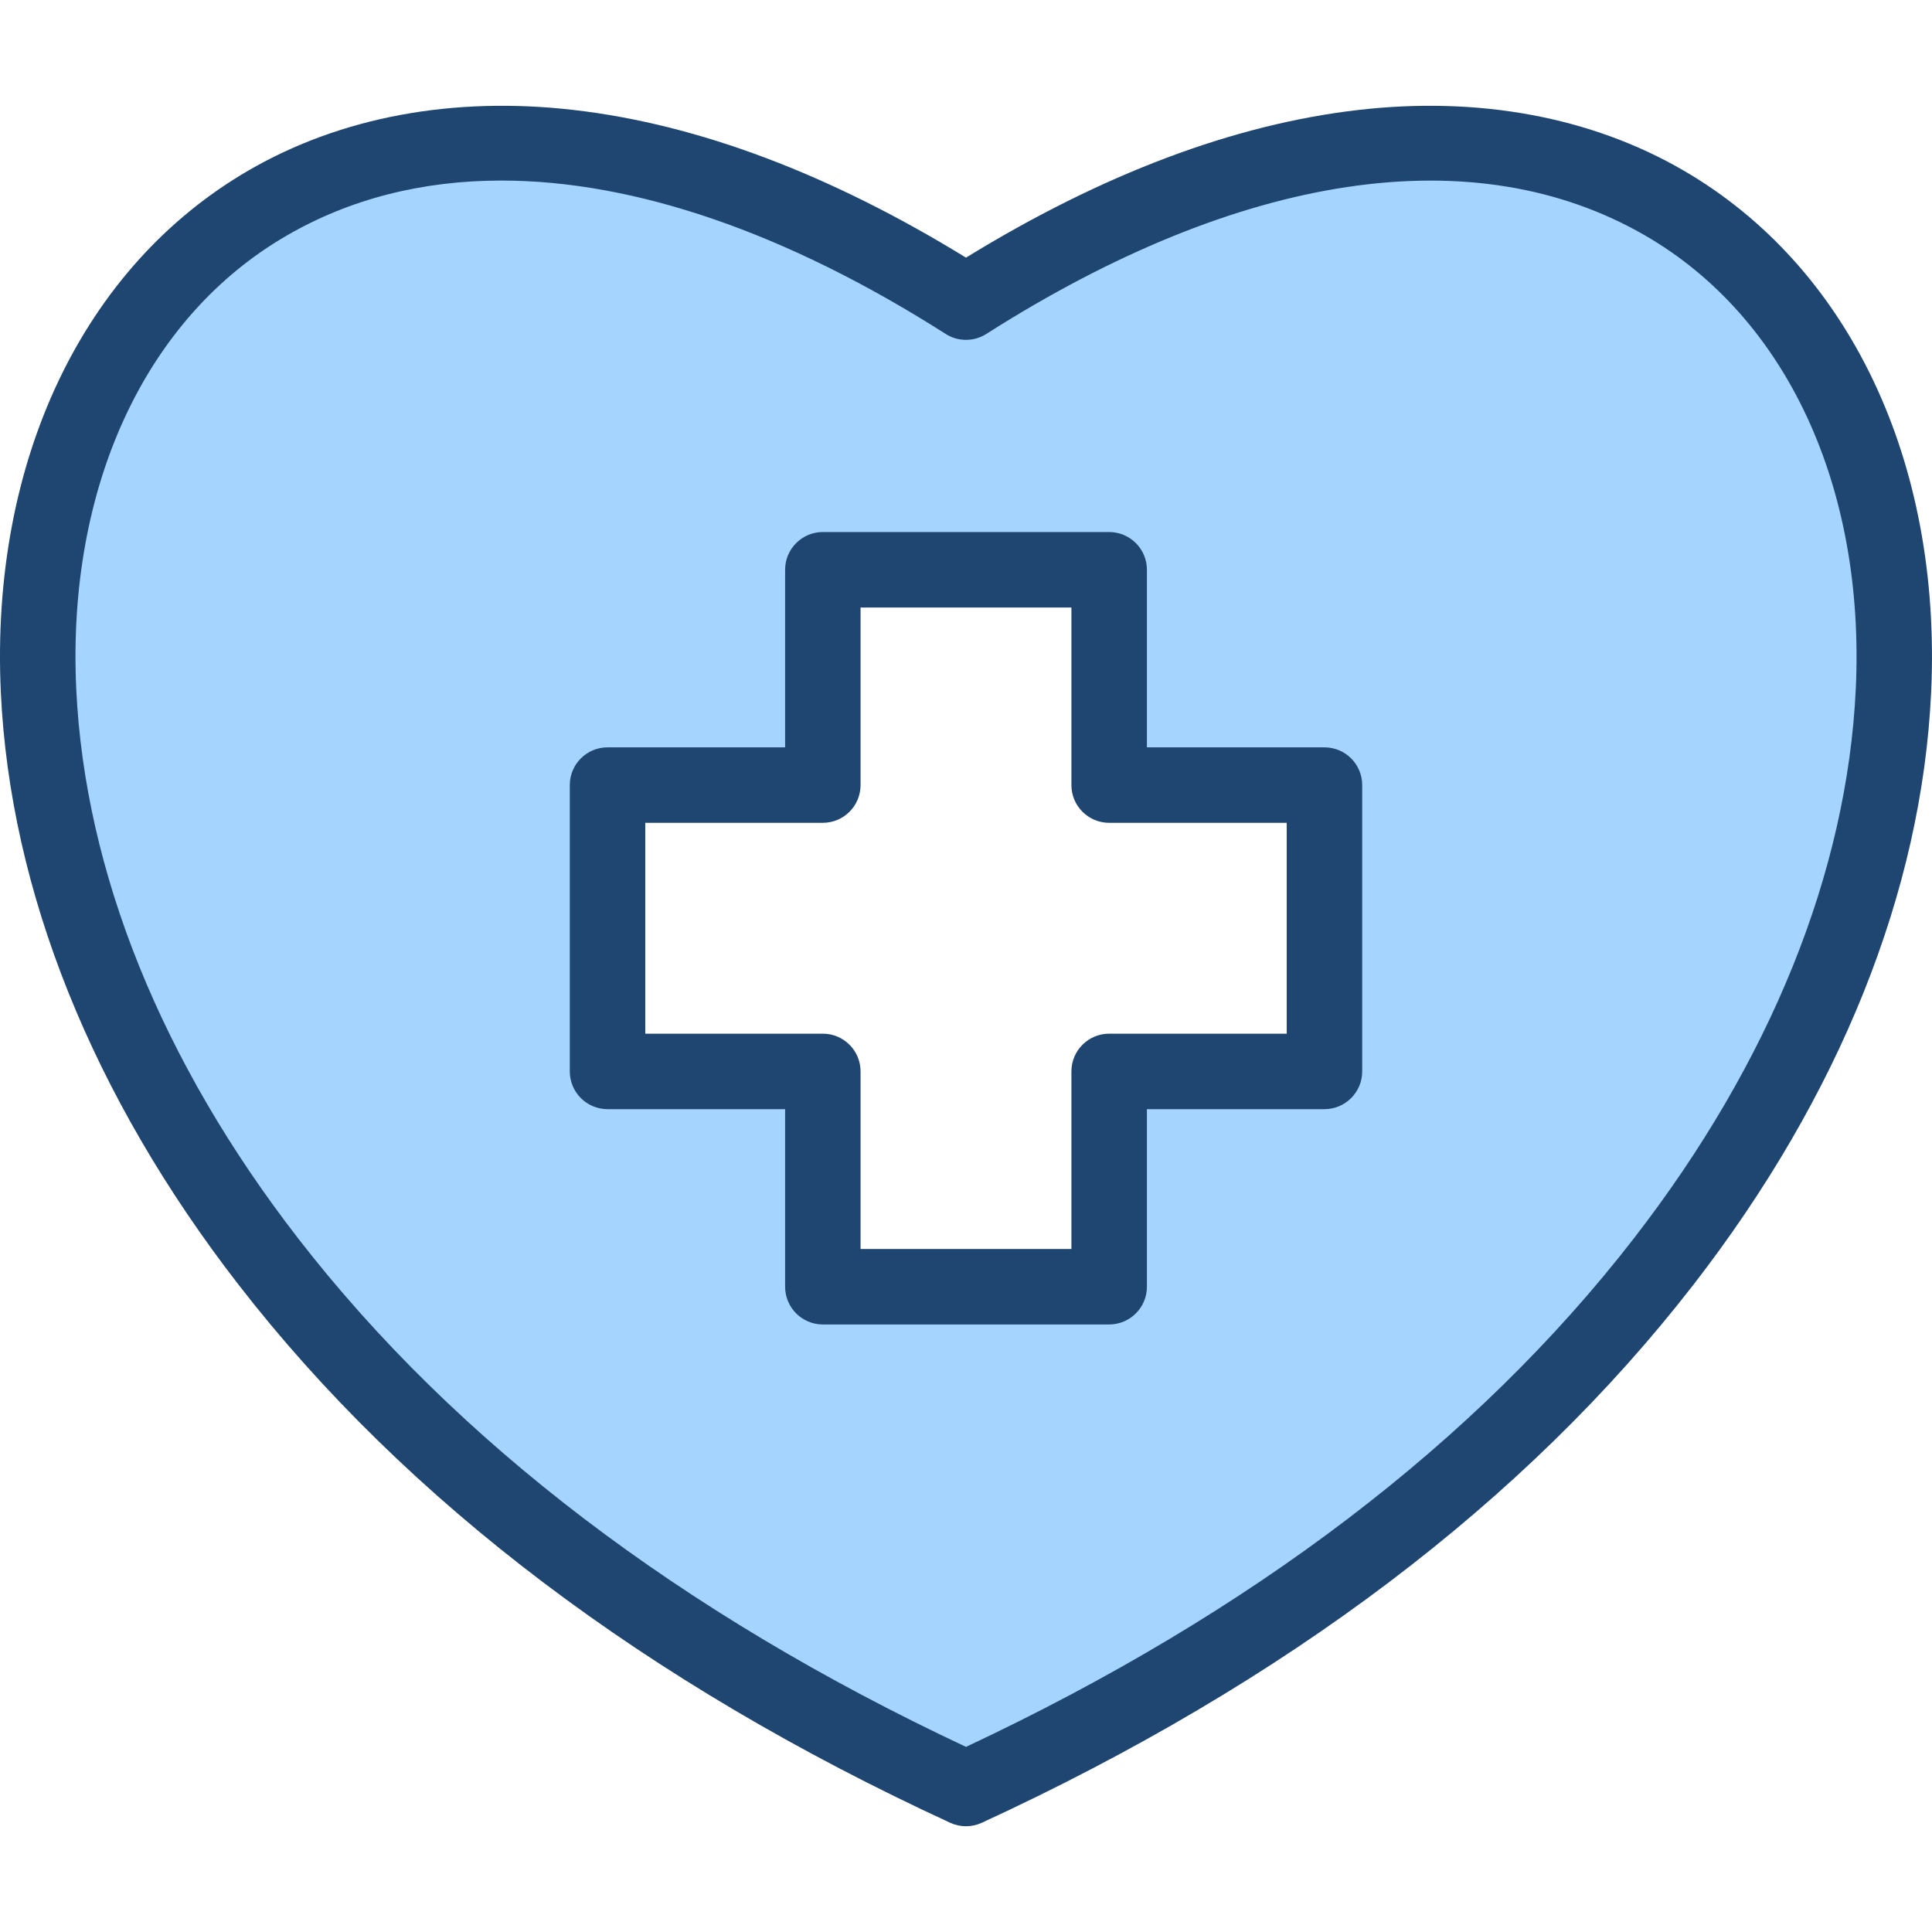
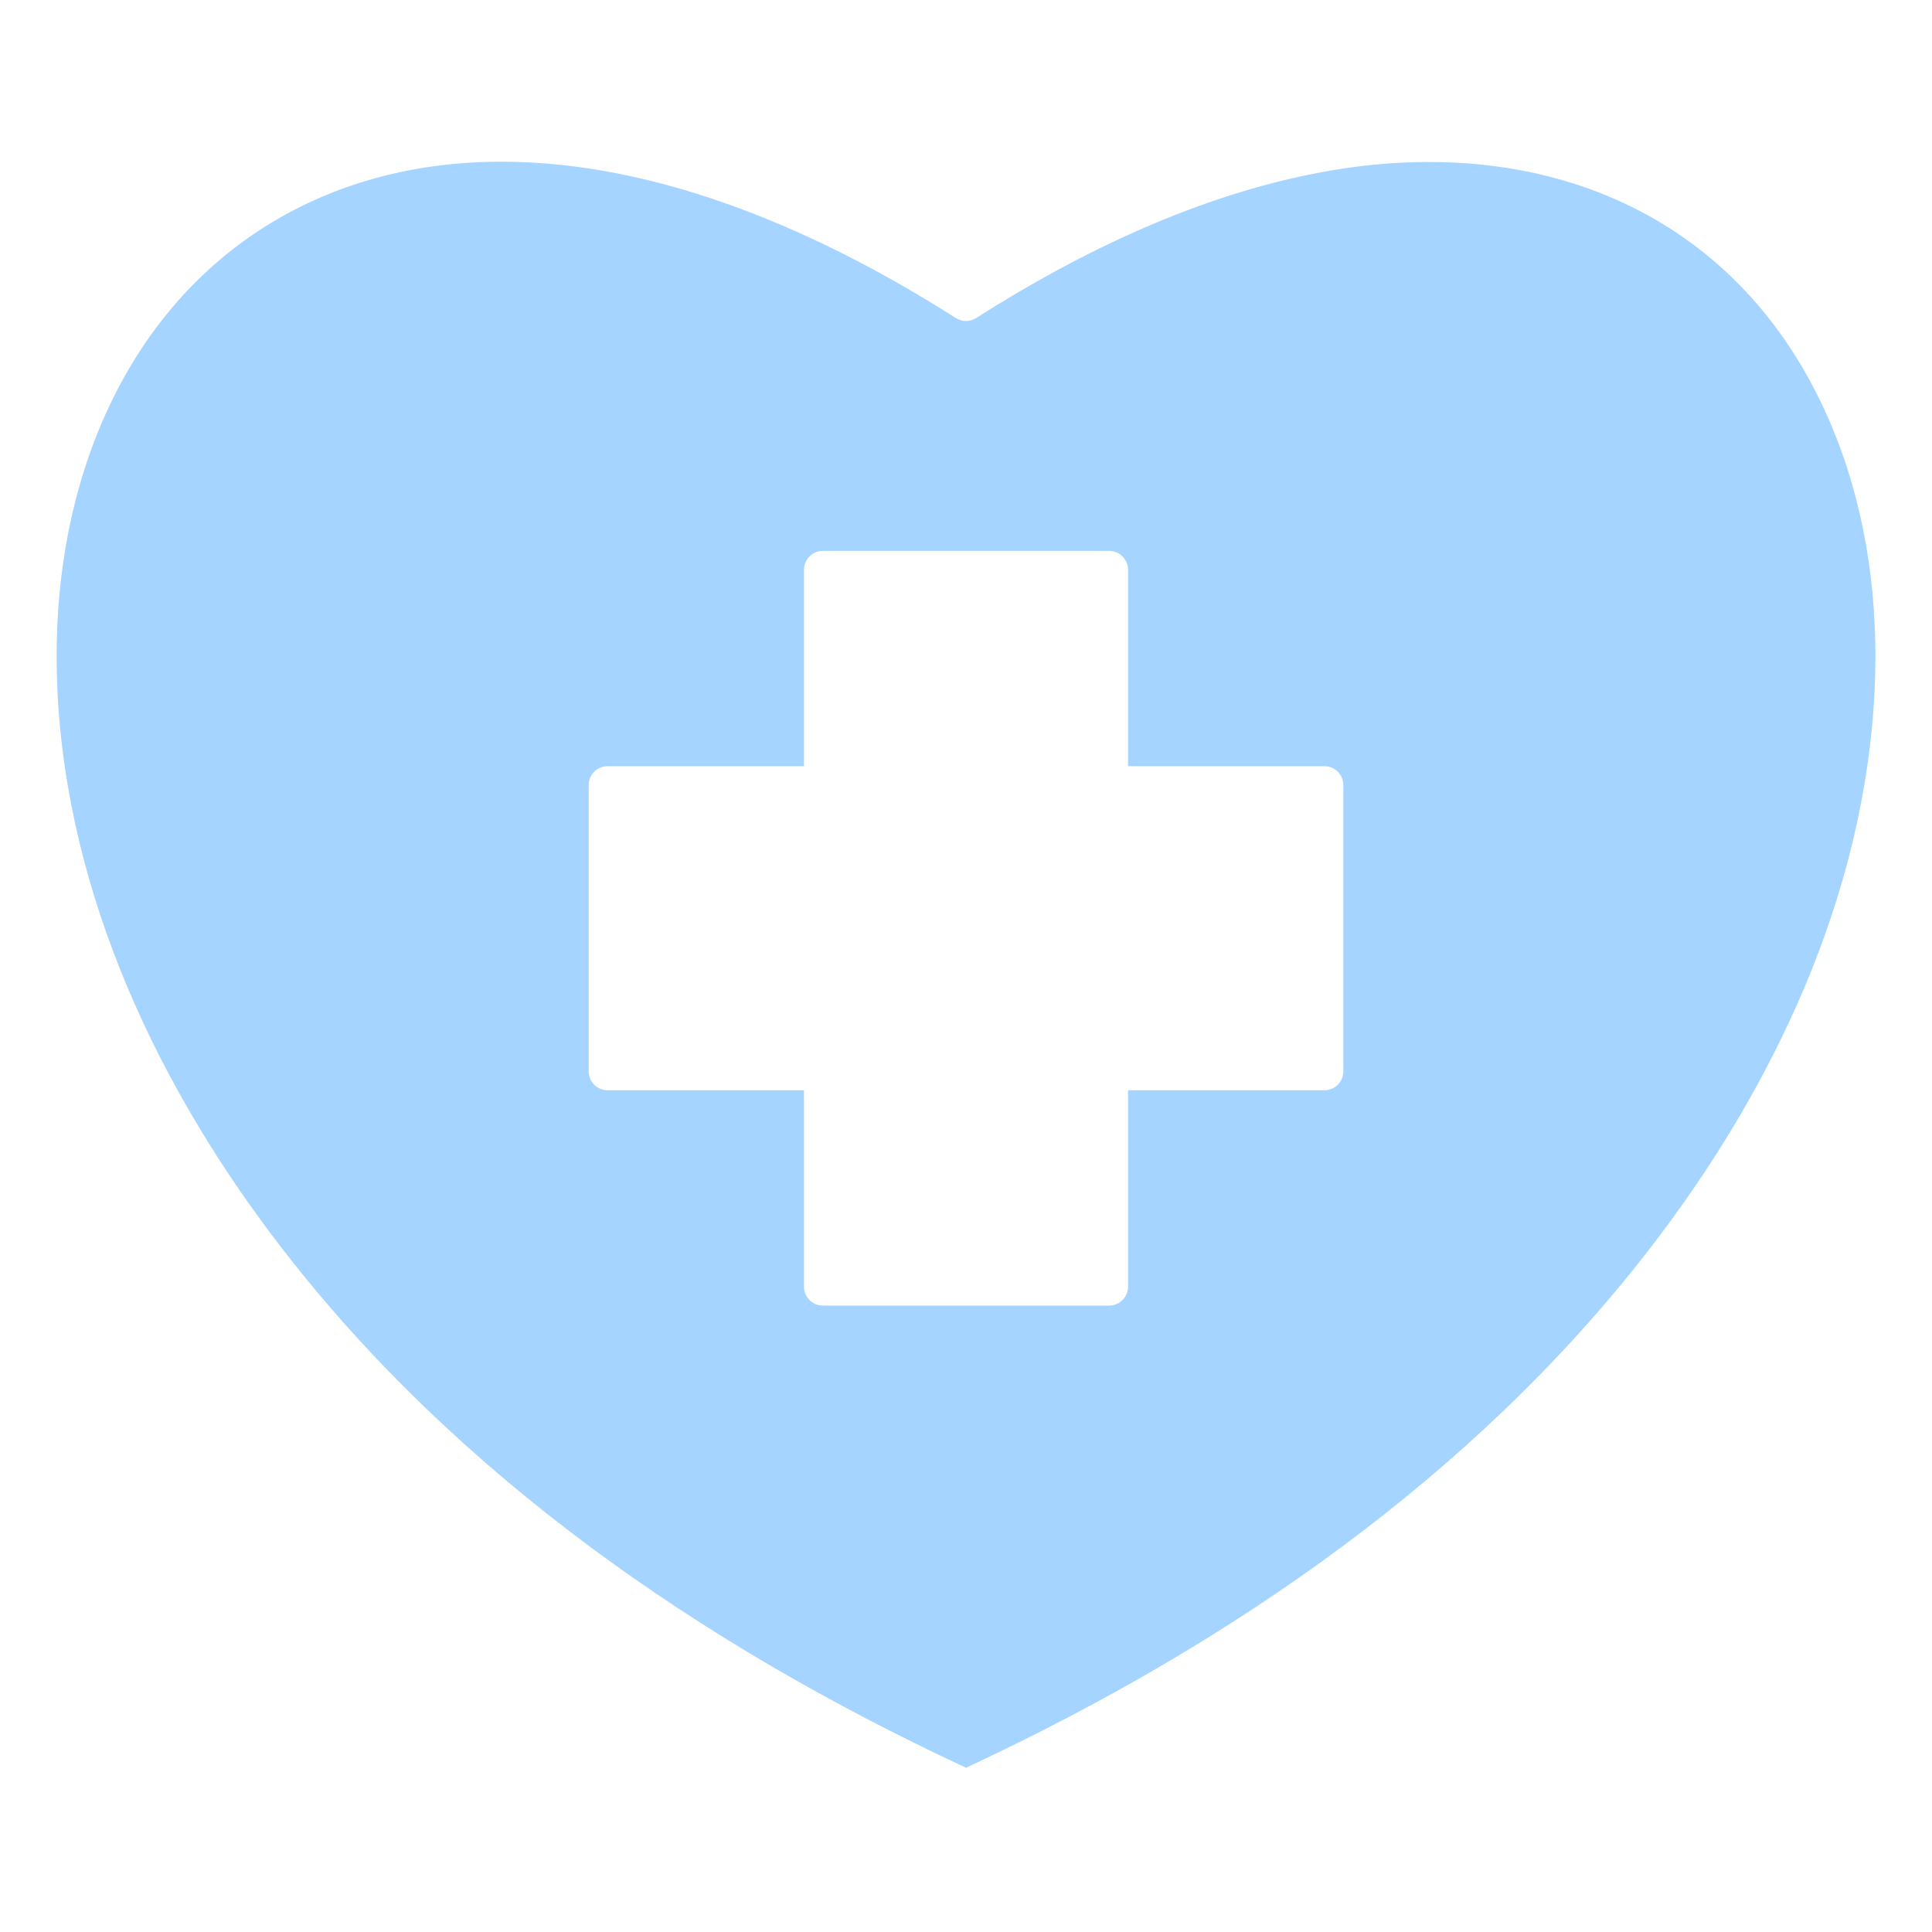
<svg xmlns="http://www.w3.org/2000/svg" id="Layer_1" height="512" viewBox="0 0 512 512" width="512">
  <g clip-rule="evenodd" fill-rule="evenodd">
    <path d="m350.996 203.055h-52.052v-52.061c0-2.764-2.247-5-5.009-5h-75.88c-2.76 0-4.992 2.243-4.992 5v52.061h-52.069c-2.76 0-4.992 2.243-4.992 5v75.88c0 2.753 2.237 5 4.992 5h52.069v52.061c0 2.753 2.237 5 4.992 5h75.88c2.758 0 5.009-2.241 5.009-5v-52.061h52.052c2.759 0 5-2.242 5-5v-75.88c.001-2.762-2.237-5-5-5zm135.737-86.855c8.21 21.087 11.118 44.029 10.066 66.558-2.546 54.513-26.871 105.915-59.887 148.531-46.515 60.04-110.551 104.149-178.788 136.18l-2.124.997-2.125-.997c-68.24-32.033-132.268-76.139-178.788-136.18-33.019-42.616-57.338-94.017-59.879-148.532-1.05-22.521 1.856-45.457 10.058-66.538 18.108-46.536 57.705-73.368 107.613-73.368 42.484 0 85.213 19.01 120.435 41.437 1.639 1.043 3.73 1.043 5.369 0 27.739-17.661 59.191-32.683 91.72-38.691 60.218-11.121 113.726 12.549 136.33 70.603z" fill="#a4d4ff" />
-     <path d="m340.996 273.936h-47.061c-5.514 0-10 4.477-10 10v47.061h-55.88v-47.061c0-5.523-4.477-10-10-10h-47.052v-55.88h47.052c5.523 0 10-4.478 10-10v-47.061h55.88v47.061c0 5.522 4.486 10 10 10h47.061zm10-75.88h-47.052v-47.061c0-5.522-4.486-10-10.009-10h-75.88c-5.514 0-9.992 4.478-9.992 10v47.061h-47.069c-5.514 0-9.992 4.478-9.992 10v75.88c0 5.514 4.478 10 9.992 10h47.069v47.061c0 5.514 4.478 10 9.992 10h75.88c5.522 0 10.009-4.486 10.009-10v-47.061h47.052c5.523 0 10-4.486 10-10v-75.88c0-5.523-4.477-10-10-10zm140.809-15.531c2.489-53.518-18.352-98.412-55.752-120.077-45.166-26.169-107.197-16.916-174.683 26.058-3.28 2.081-7.46 2.081-10.739 0-42.329-26.959-82.516-40.656-117.75-40.656-20.935 0-40.102 4.835-56.933 14.597-37.401 21.666-58.233 66.559-55.744 120.077 2.268 48.556 22.608 98.947 58.836 145.702 41.734 53.866 101.25 99.177 176.96 134.716 75.71-35.54 135.235-80.85 176.96-134.716 36.228-46.754 56.568-97.145 58.845-145.701zm-45.727-137.385c-24.435-14.163-54.257-19.694-86.237-15.982-32.838 3.799-67.749 16.951-103.841 39.117-36.092-22.167-71.003-35.319-103.841-39.117-31.98-3.713-61.801 1.818-86.237 15.982-43.985 25.489-68.539 77.197-65.702 138.319 2.456 52.694 24.248 106.993 63.008 157.011 44.495 57.435 107.945 105.405 188.583 142.584 1.325.612 2.761.918 4.189.918 1.427 0 2.863-.306 4.189-.918 80.638-37.18 144.088-85.149 188.583-142.584 38.76-50.017 60.544-104.317 63-157.011 2.845-61.122-21.709-112.83-65.694-138.319z" fill="#1f4571" />
  </g>
</svg>